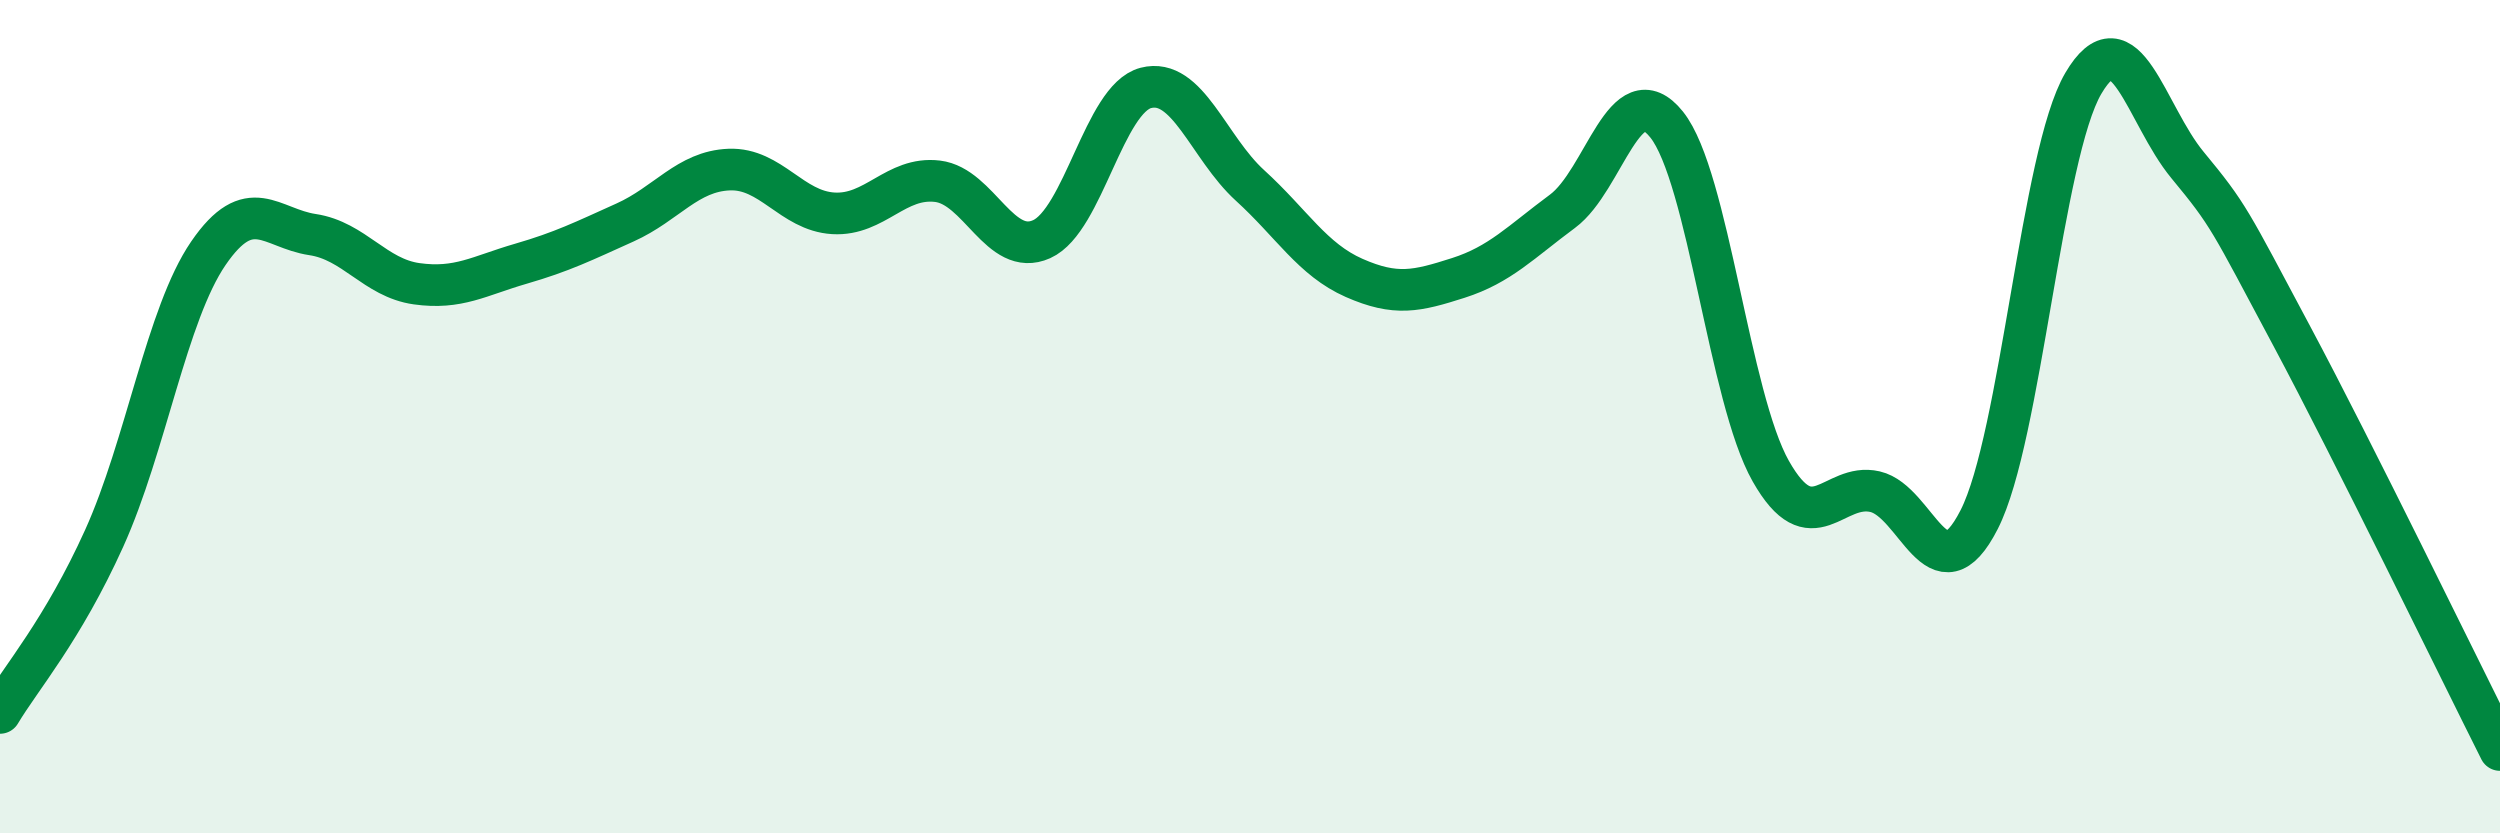
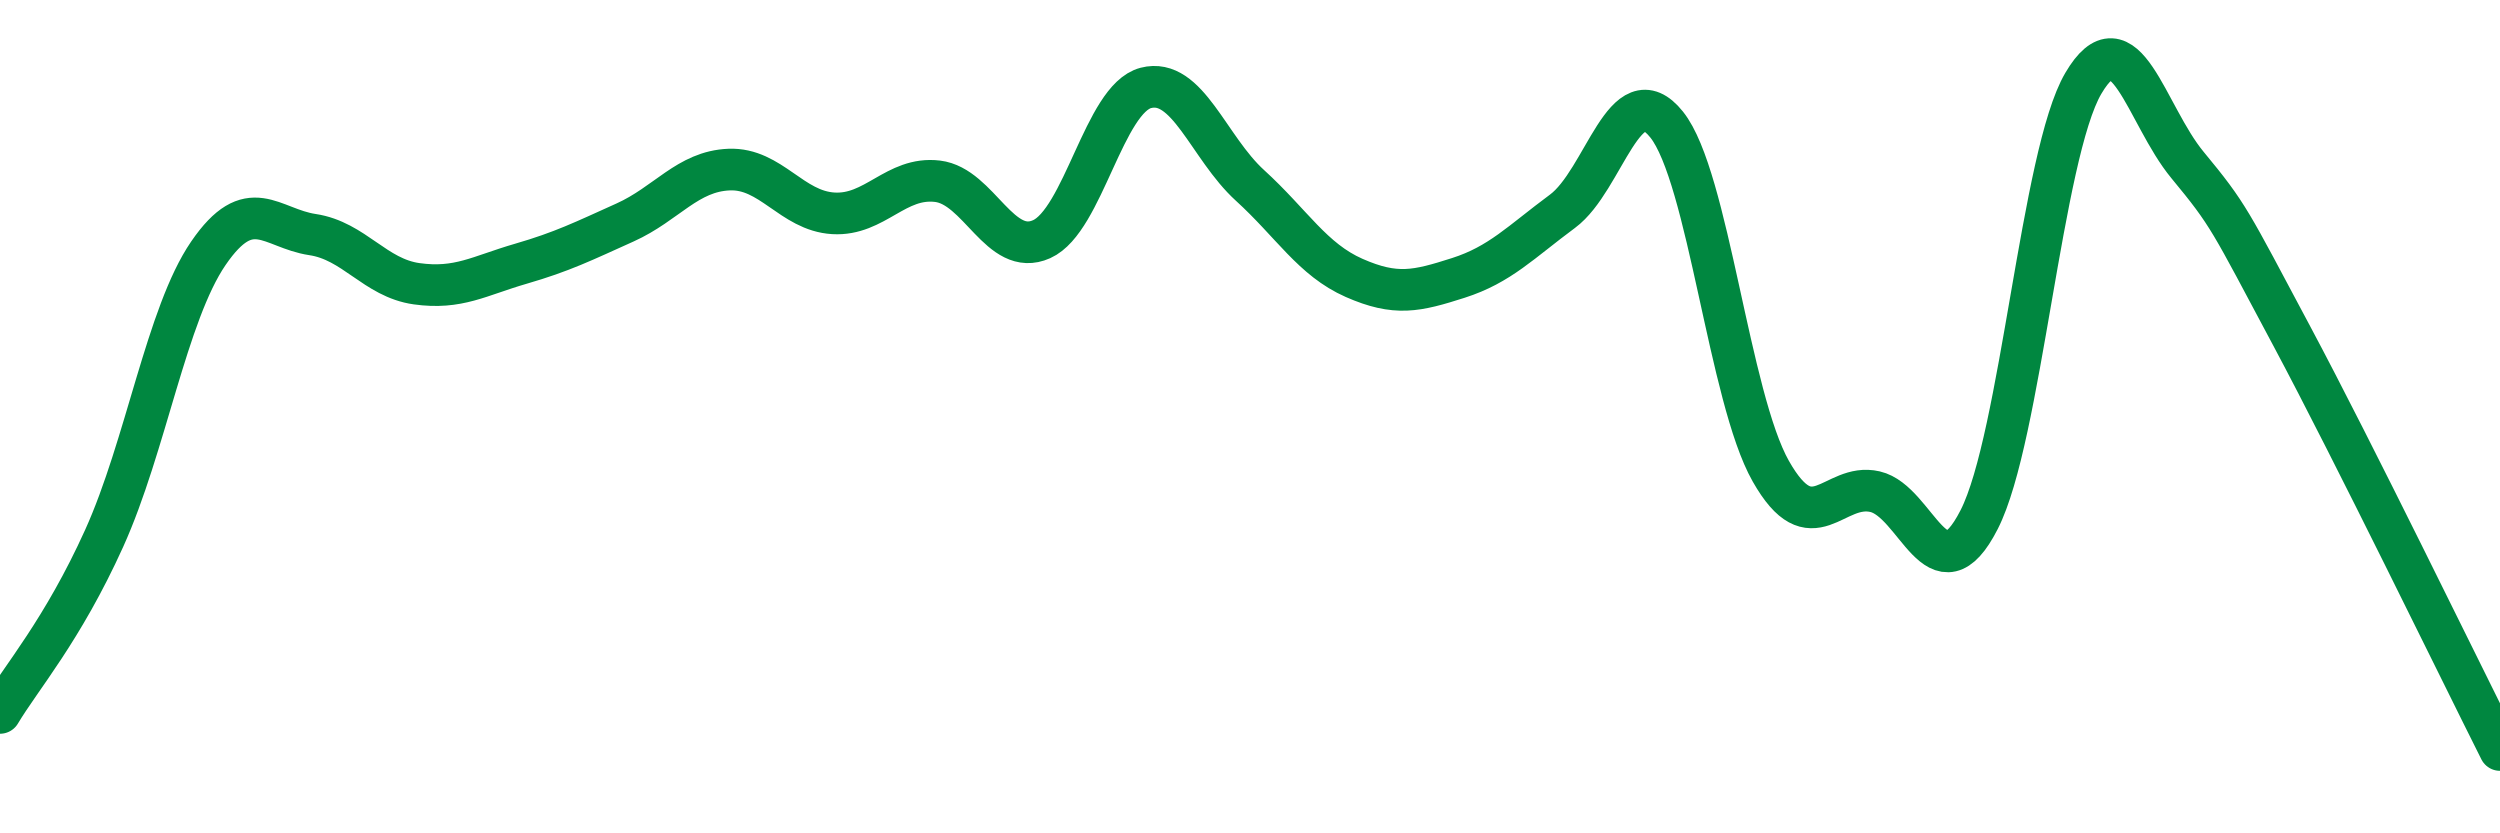
<svg xmlns="http://www.w3.org/2000/svg" width="60" height="20" viewBox="0 0 60 20">
-   <path d="M 0,17.11 C 0.5,16.27 1.5,15.13 2.5,12.92 C 3.5,10.71 4,7.54 5,6.08 C 6,4.62 6.5,5.48 7.5,5.63 C 8.5,5.78 9,6.67 10,6.81 C 11,6.95 11.5,6.62 12.5,6.33 C 13.5,6.04 14,5.79 15,5.34 C 16,4.89 16.5,4.11 17.5,4.07 C 18.5,4.03 19,5.06 20,5.12 C 21,5.18 21.5,4.23 22.5,4.35 C 23.5,4.47 24,6.19 25,5.74 C 26,5.29 26.5,2.37 27.5,2.11 C 28.5,1.85 29,3.54 30,4.45 C 31,5.36 31.5,6.23 32.5,6.67 C 33.5,7.11 34,6.99 35,6.67 C 36,6.35 36.5,5.81 37.5,5.07 C 38.5,4.33 39,1.74 40,2.99 C 41,4.24 41.5,9.55 42.5,11.31 C 43.5,13.07 44,11.57 45,11.8 C 46,12.03 46.5,14.43 47.5,12.47 C 48.5,10.51 49,3.7 50,2 C 51,0.3 51.5,2.75 52.5,3.96 C 53.5,5.17 53.5,5.25 55,8.06 C 56.5,10.87 59,16.01 60,18L60 20L0 20Z" fill="#008740" opacity="0.1" stroke-linecap="round" stroke-linejoin="round" />
  <path d="M 0,17.11 C 0.5,16.27 1.5,15.13 2.5,12.92 C 3.5,10.71 4,7.54 5,6.08 C 6,4.62 6.5,5.48 7.5,5.63 C 8.5,5.78 9,6.67 10,6.81 C 11,6.95 11.5,6.62 12.5,6.33 C 13.5,6.04 14,5.79 15,5.34 C 16,4.89 16.5,4.11 17.5,4.07 C 18.5,4.03 19,5.06 20,5.12 C 21,5.18 21.5,4.23 22.5,4.35 C 23.5,4.47 24,6.19 25,5.74 C 26,5.29 26.5,2.37 27.5,2.11 C 28.5,1.85 29,3.54 30,4.45 C 31,5.36 31.5,6.23 32.5,6.67 C 33.5,7.11 34,6.99 35,6.67 C 36,6.35 36.5,5.81 37.5,5.07 C 38.5,4.33 39,1.74 40,2.99 C 41,4.24 41.5,9.55 42.5,11.31 C 43.5,13.07 44,11.57 45,11.8 C 46,12.03 46.5,14.43 47.5,12.47 C 48.5,10.51 49,3.7 50,2 C 51,0.3 51.5,2.75 52.5,3.96 C 53.5,5.17 53.5,5.25 55,8.06 C 56.5,10.87 59,16.01 60,18" stroke="#008740" stroke-width="1" fill="none" stroke-linecap="round" stroke-linejoin="round" />
</svg>